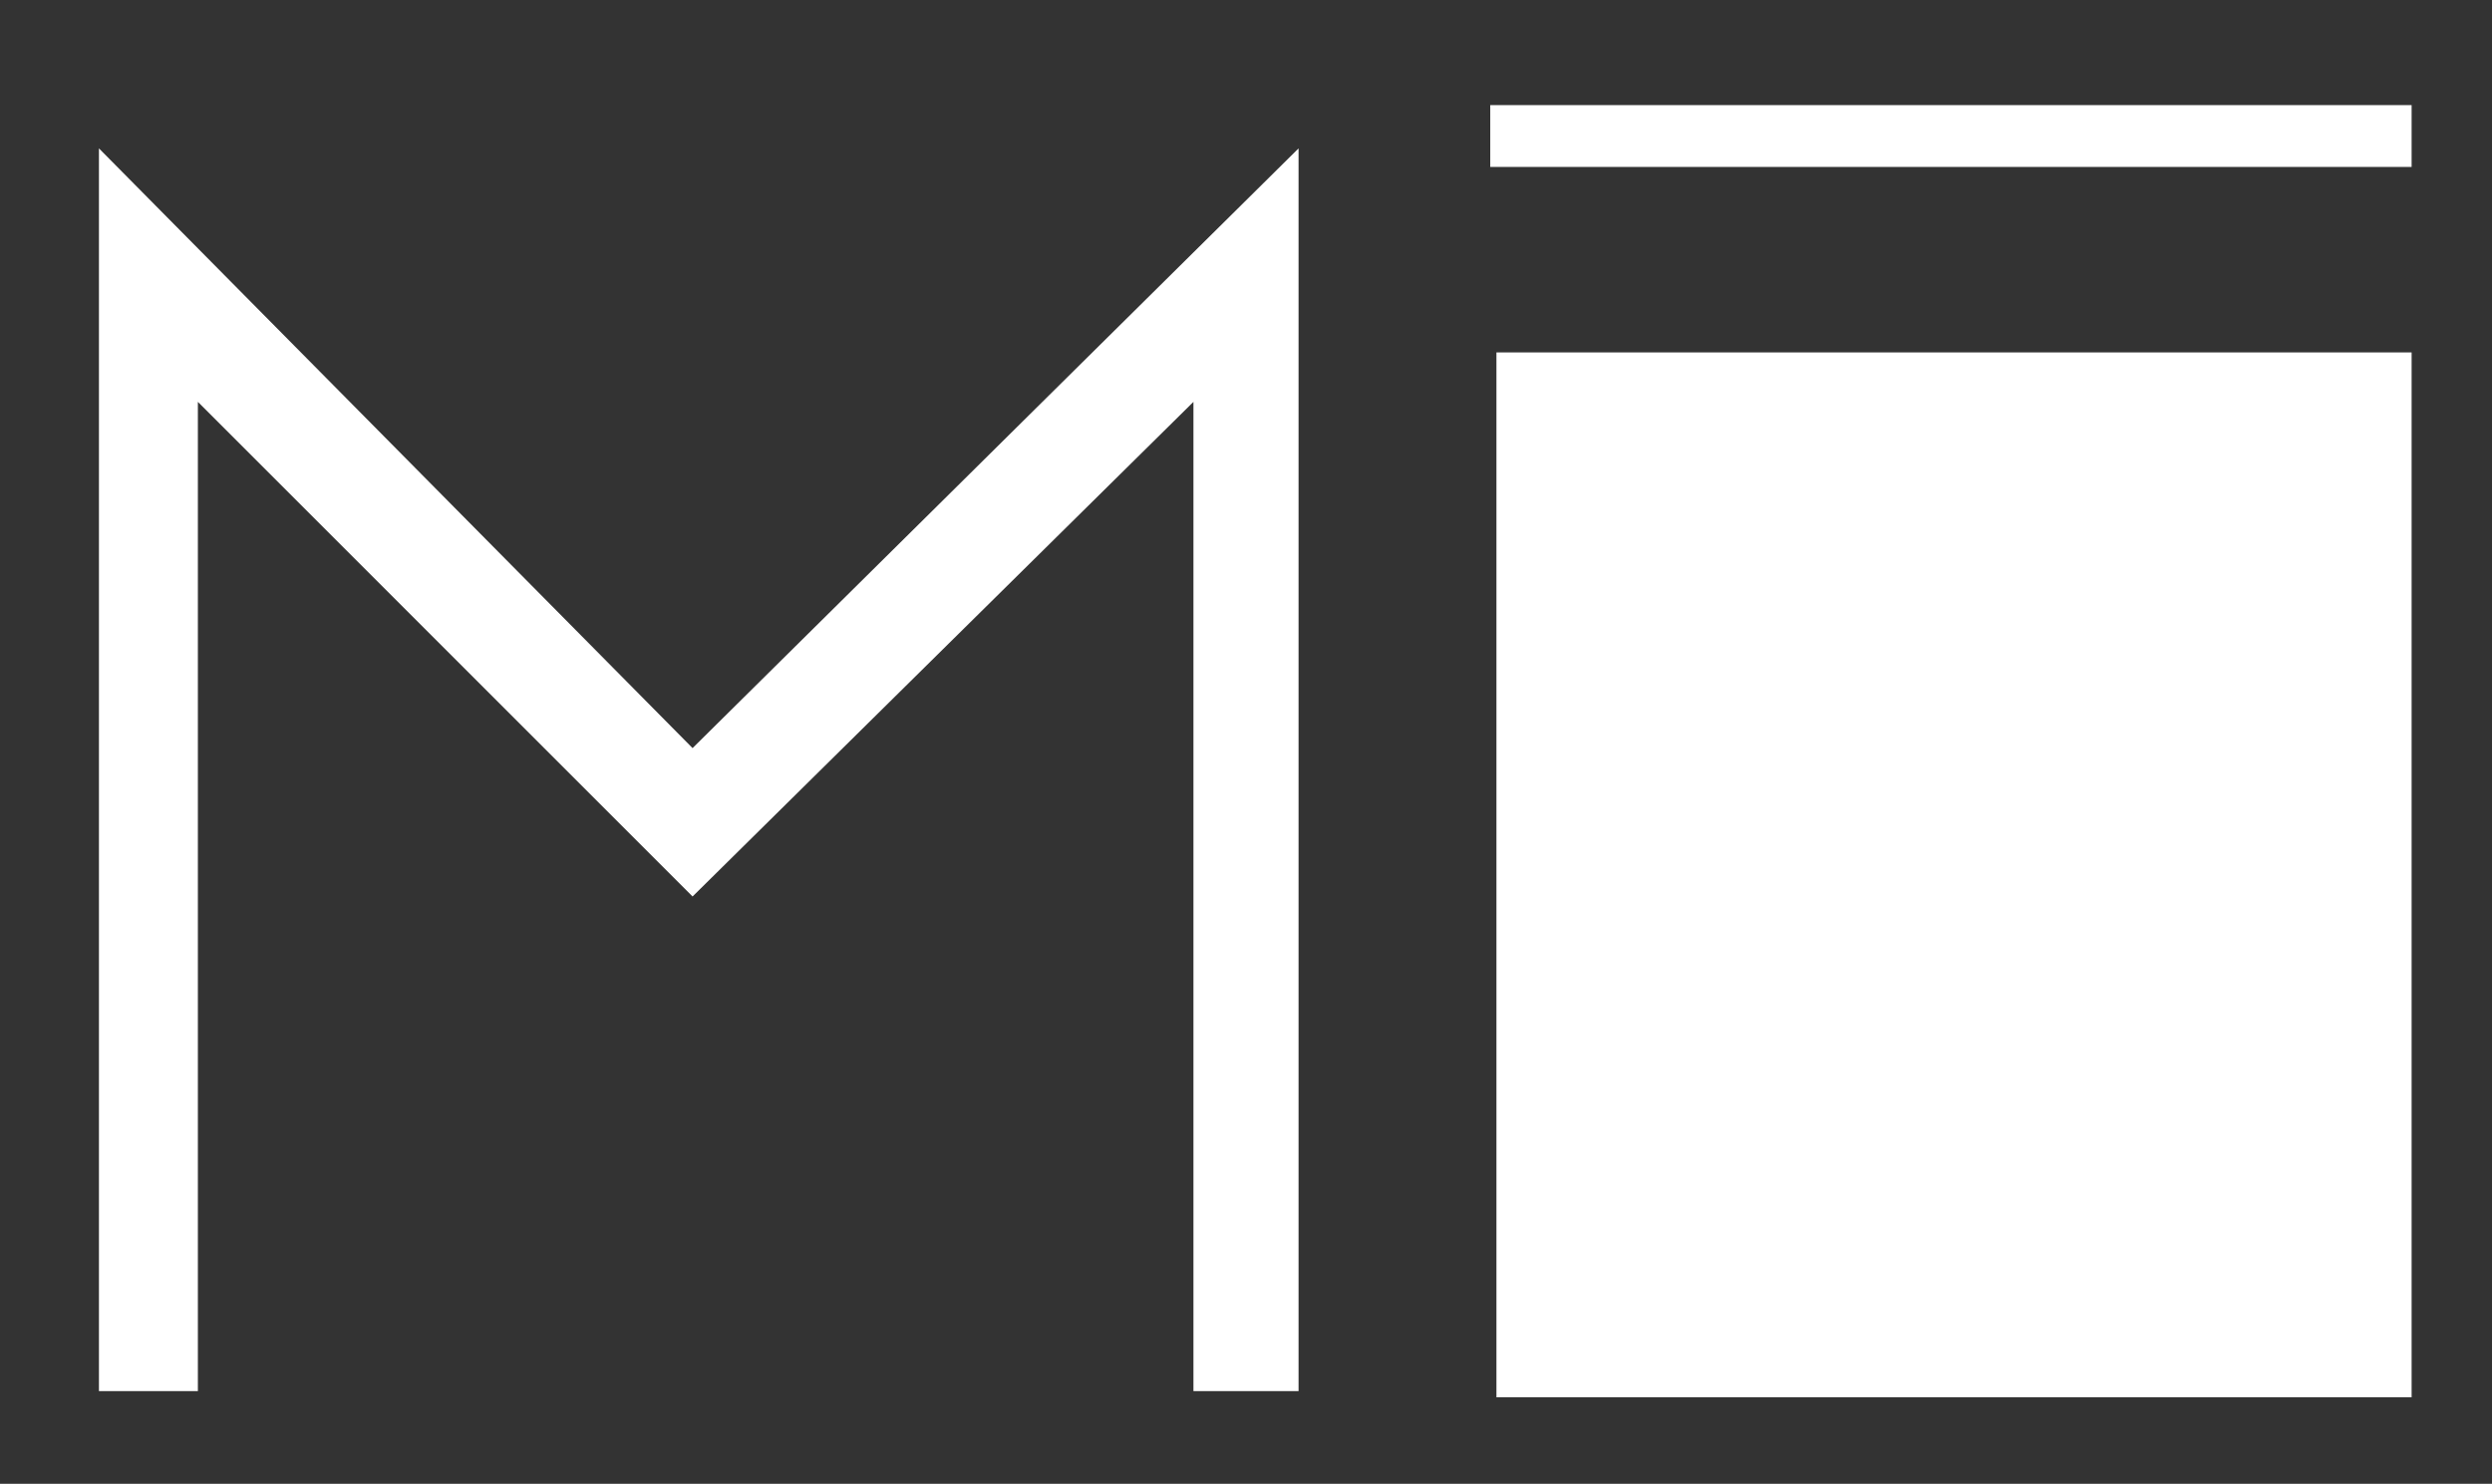
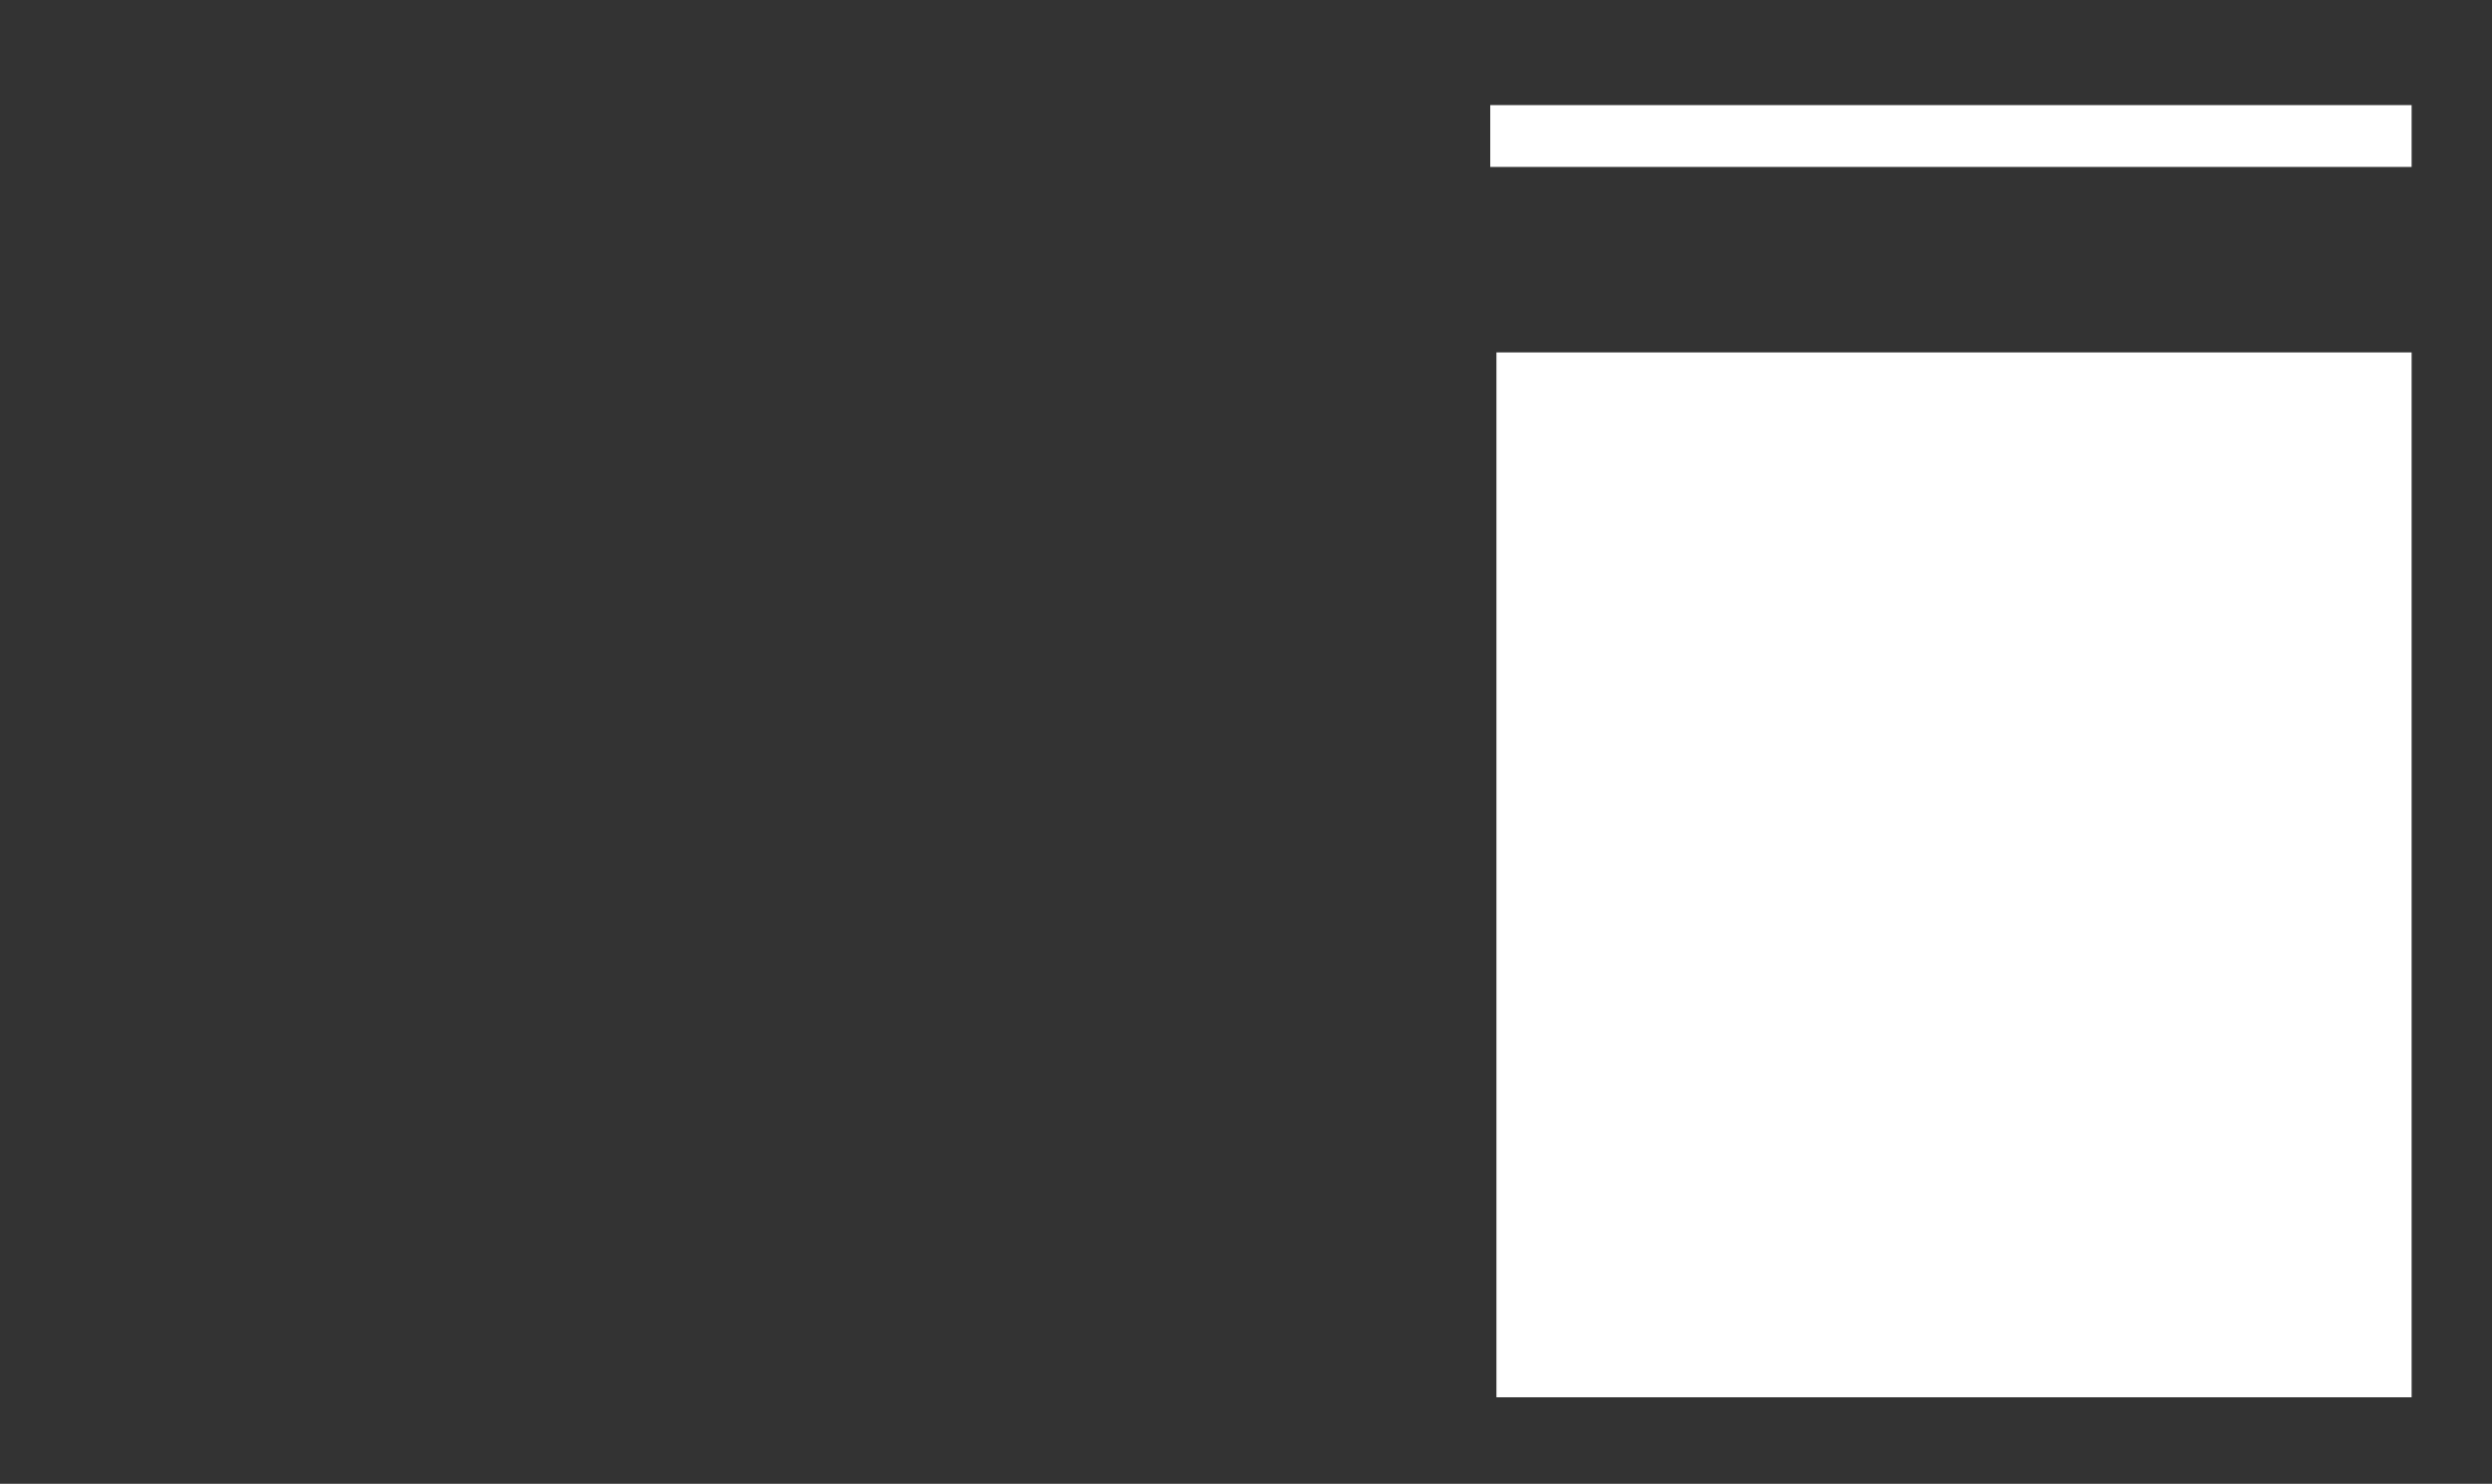
<svg xmlns="http://www.w3.org/2000/svg" version="1.1" id="Layer_1" x="0px" y="0px" viewBox="0 0 40.3 24" style="enable-background:new 0 0 40.3 24;" xml:space="preserve">
  <rect x="0" y="0" width="40.3" height="24" fill="#333333" stroke="none" />
  <style type="text/css">
	.st0{fill:#FFFFFF;}
</style>
  <g>
    <g>
-       <polygon class="st0" points="1.6,22.5 1.6,2.4 11.2,12.1 21,2.4 21,22.5 19.3,22.5 19.3,6.5 11.2,14.5 3.2,6.5 3.2,22.5   " />
      <rect x="24.2" y="5.7" class="st0" width="14.8" height="16.9" />
      <rect x="24.1" y="1.7" class="st0" width="14.9" height="1" />
    </g>
  </g>
</svg>